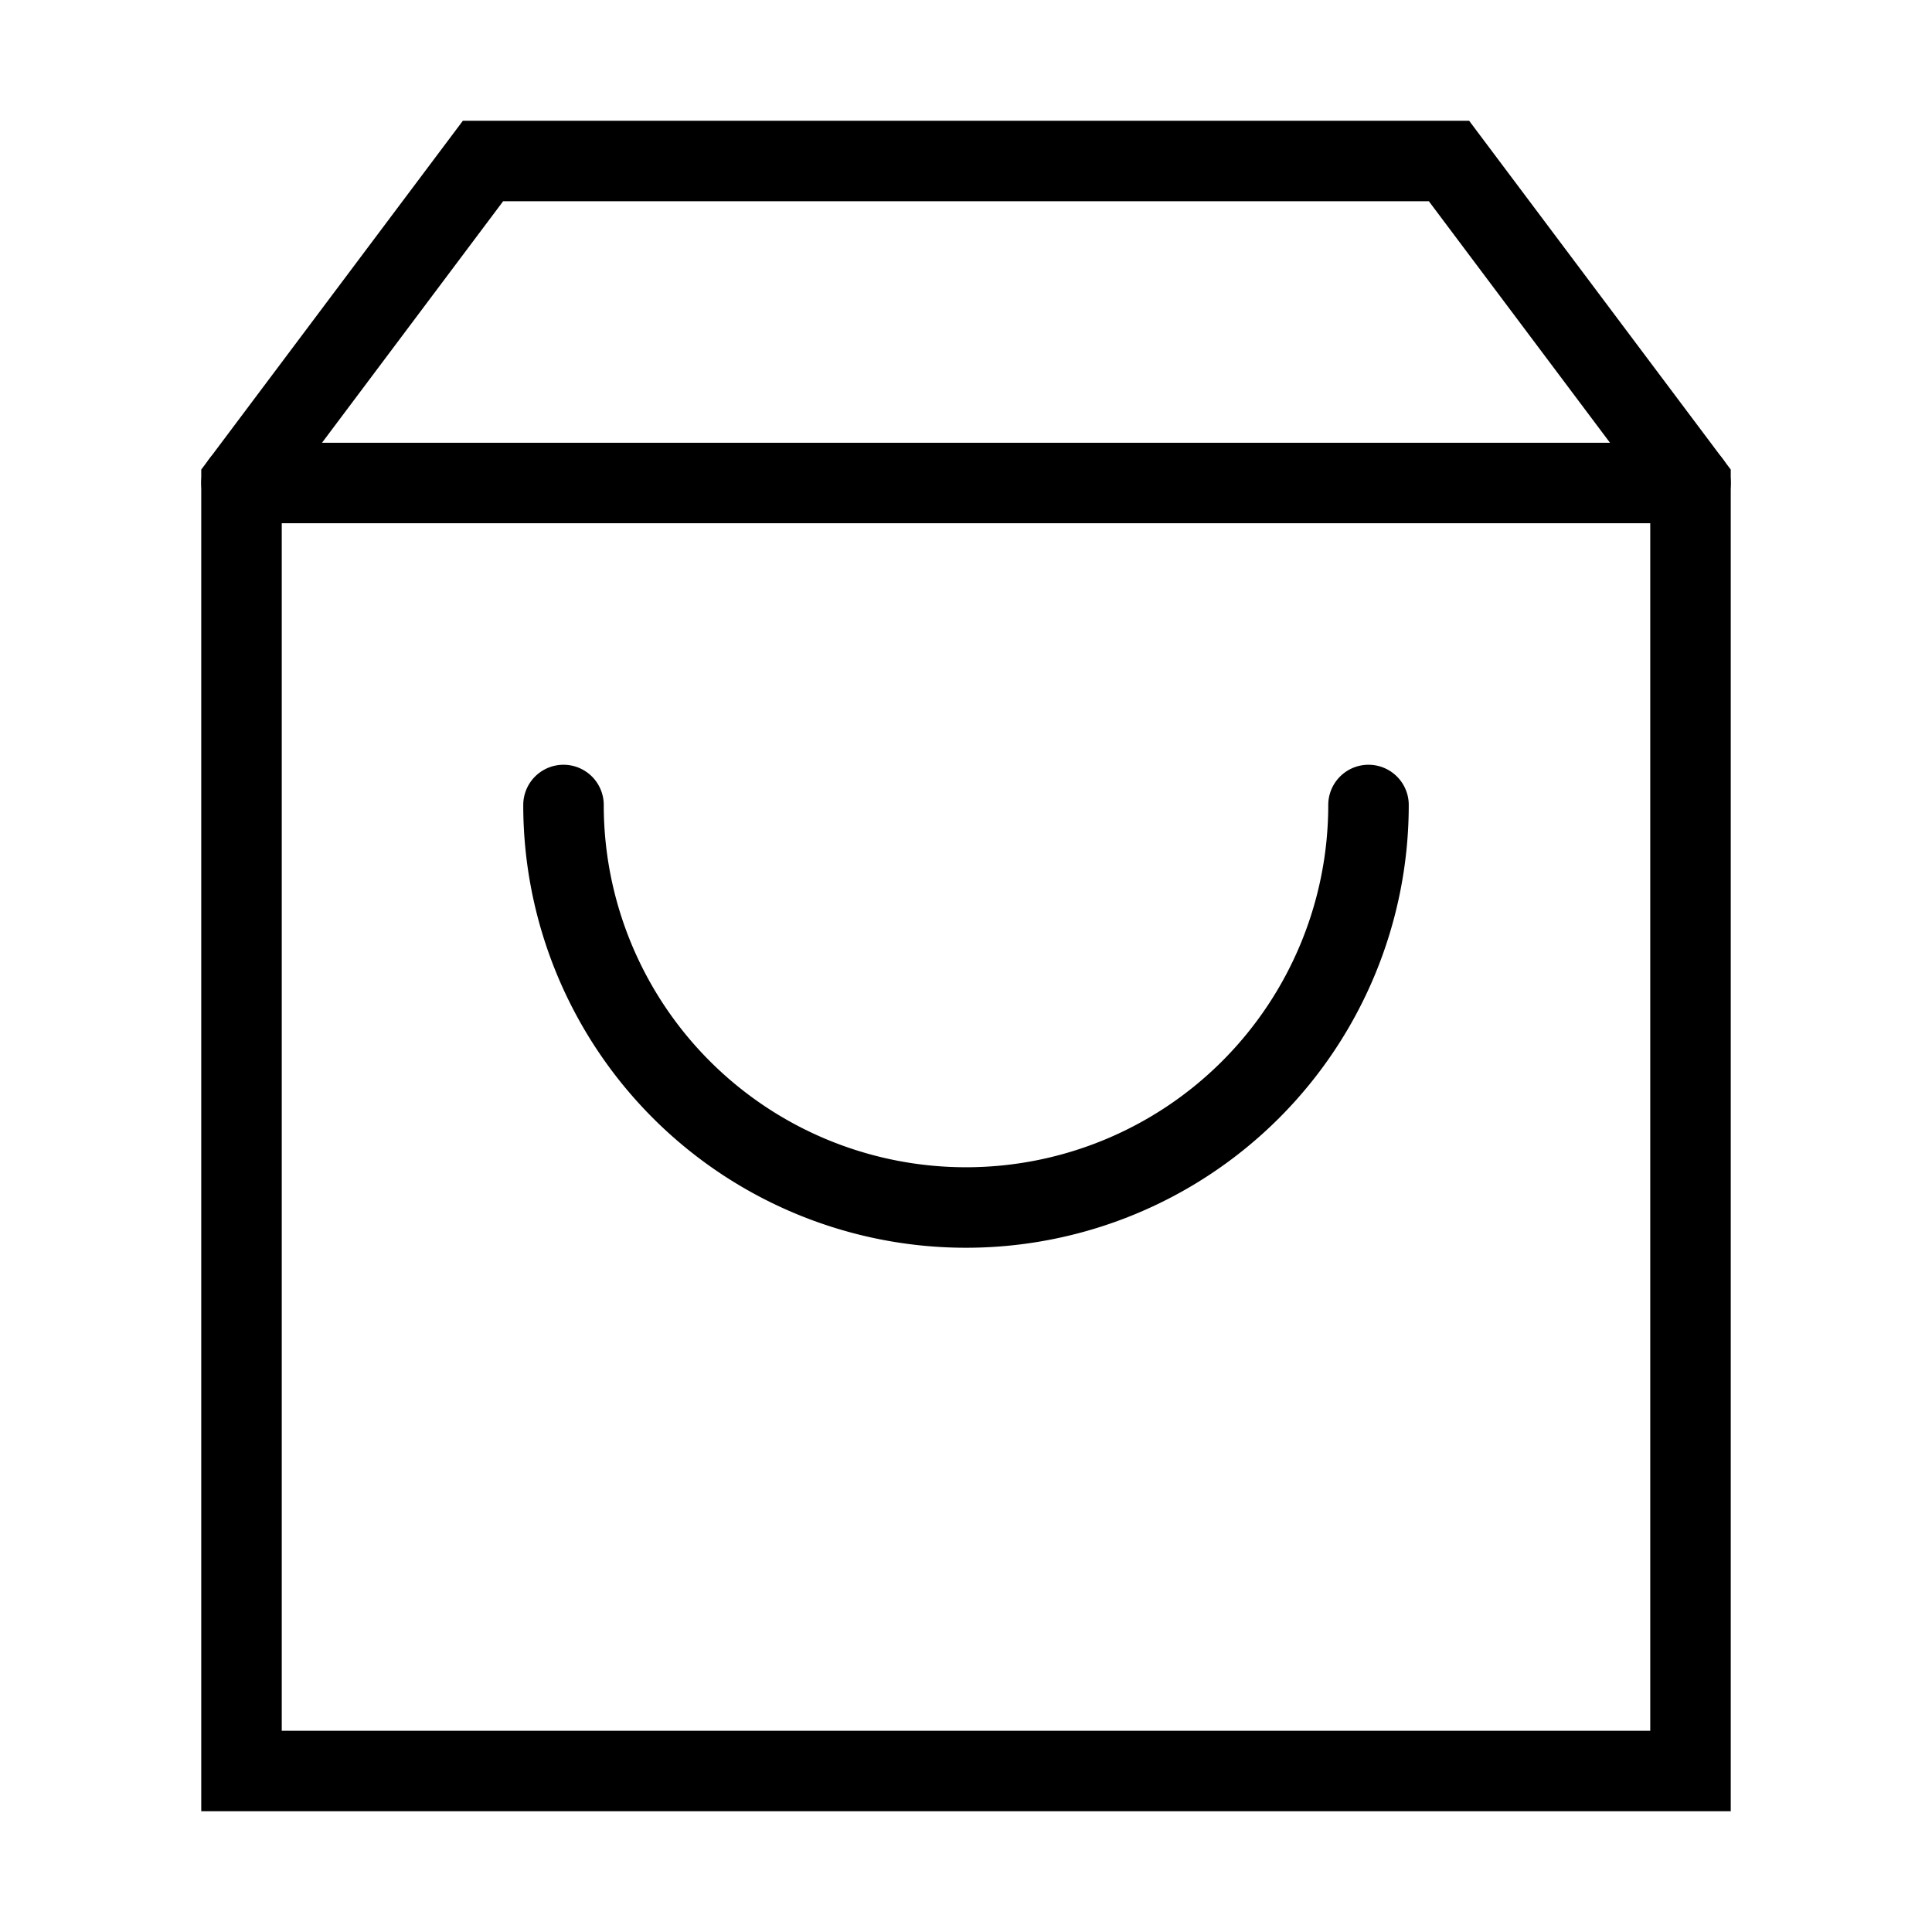
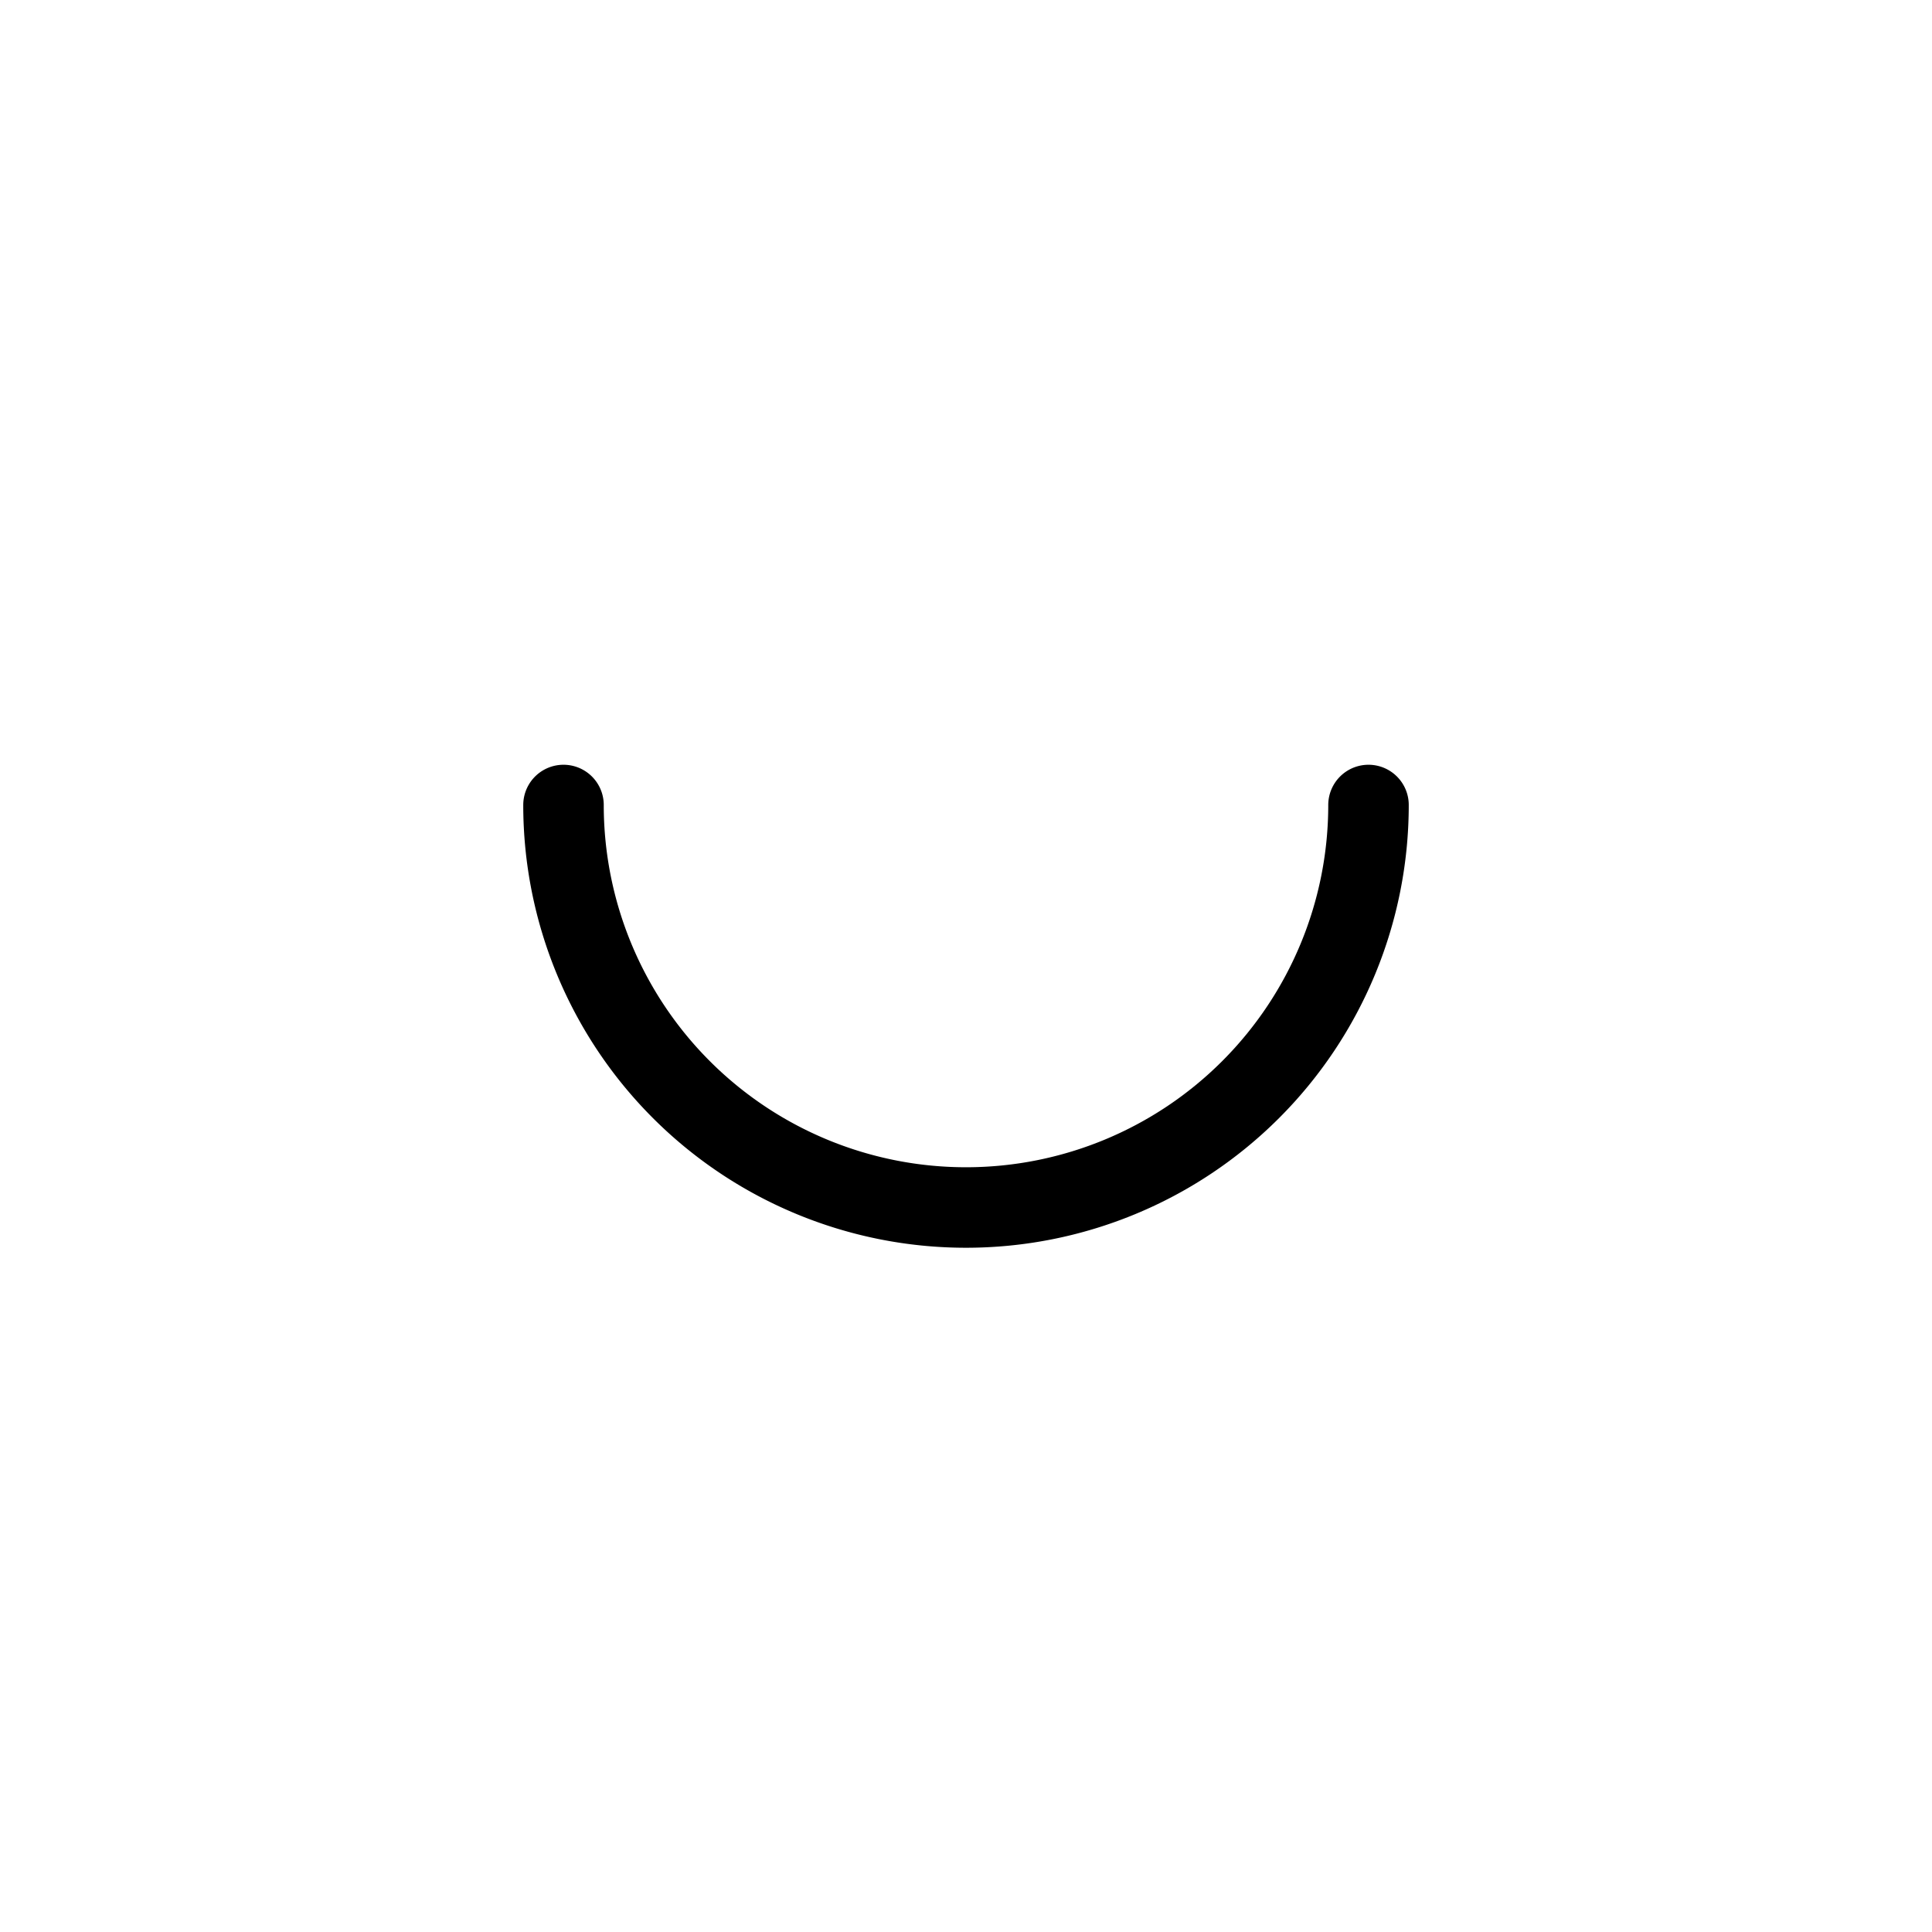
<svg xmlns="http://www.w3.org/2000/svg" width="800px" height="800px" viewBox="0 0 24 24" fill="none" stroke="#000000" stroke-width="1" stroke-linecap="round" stroke-linejoin="miter">
-   <polygon points="21 6 21 22 3 22 3 6 6 2 18 2 21 6" />
-   <line x1="21" y1="6" x2="3" y2="6" stroke-linecap="round" />
  <path d="M17,10A5,5,0,0,1,7,10" />
</svg>